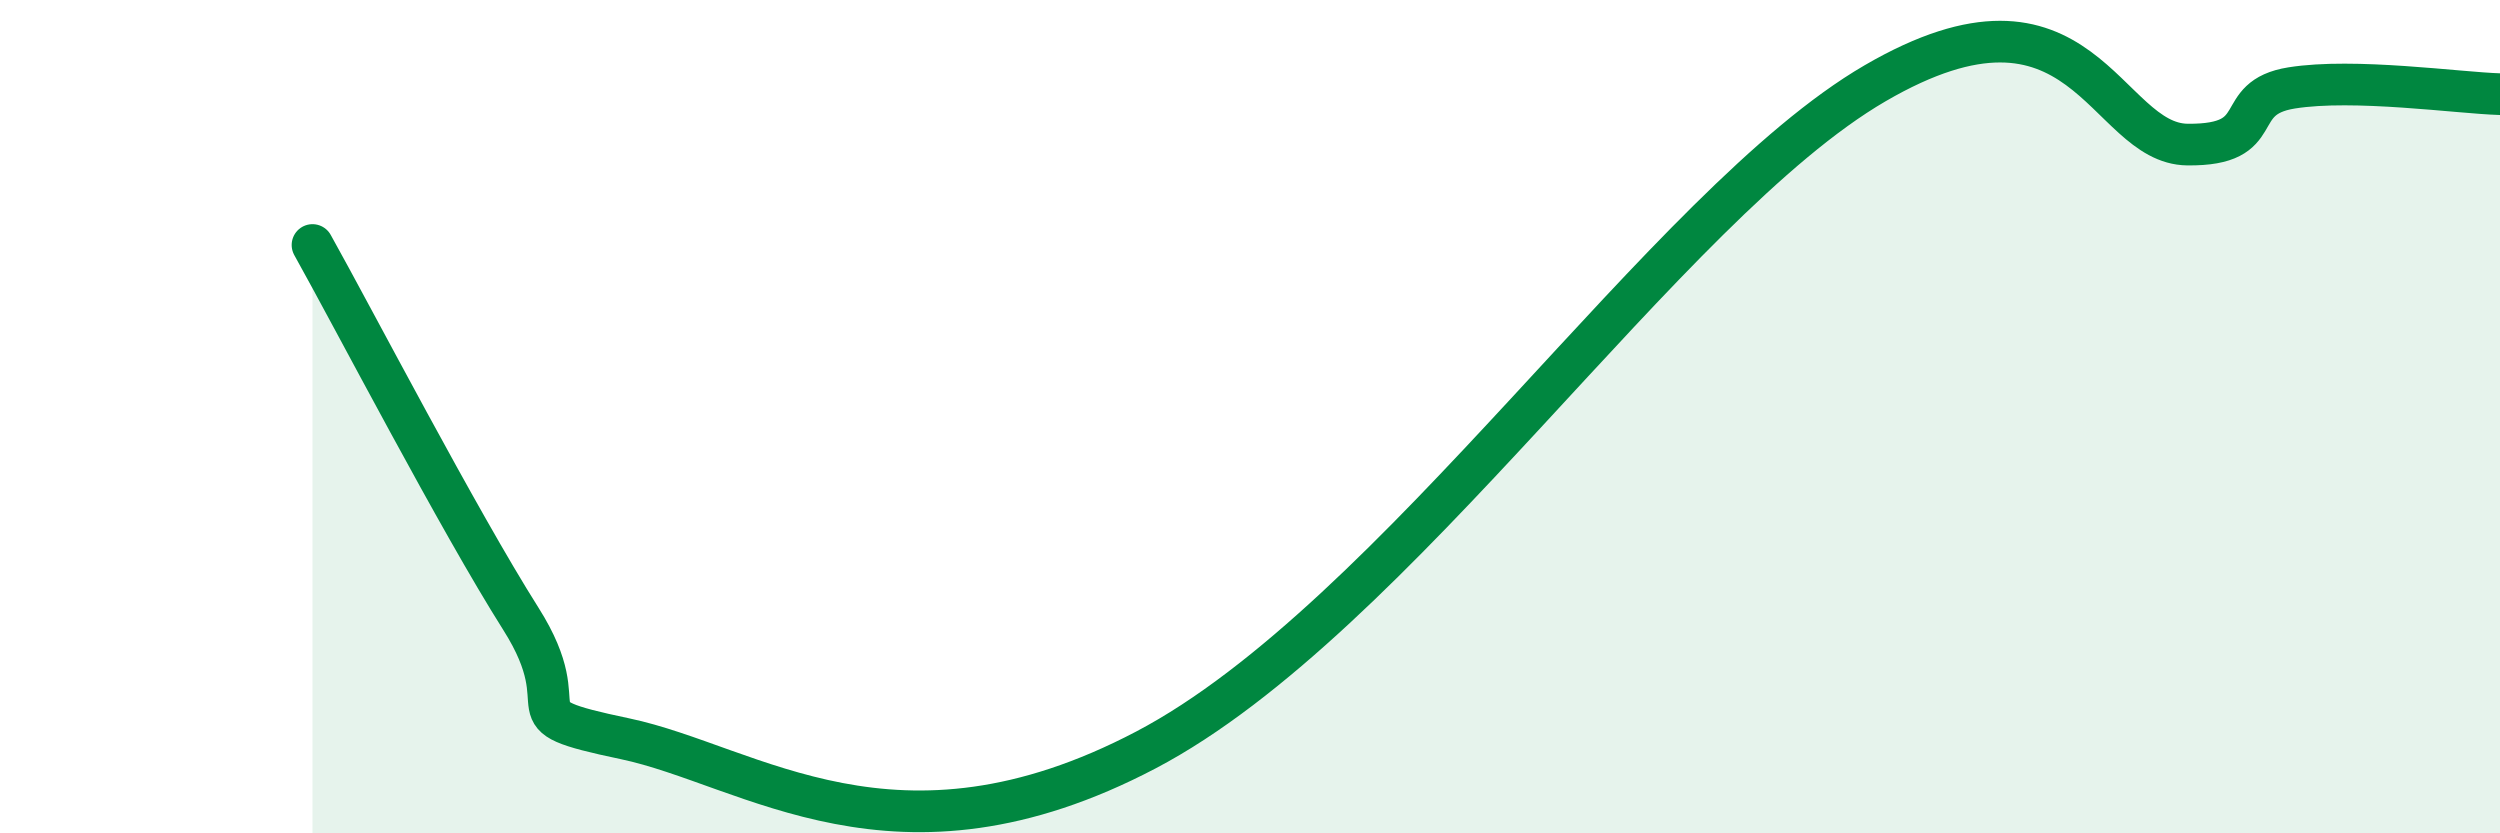
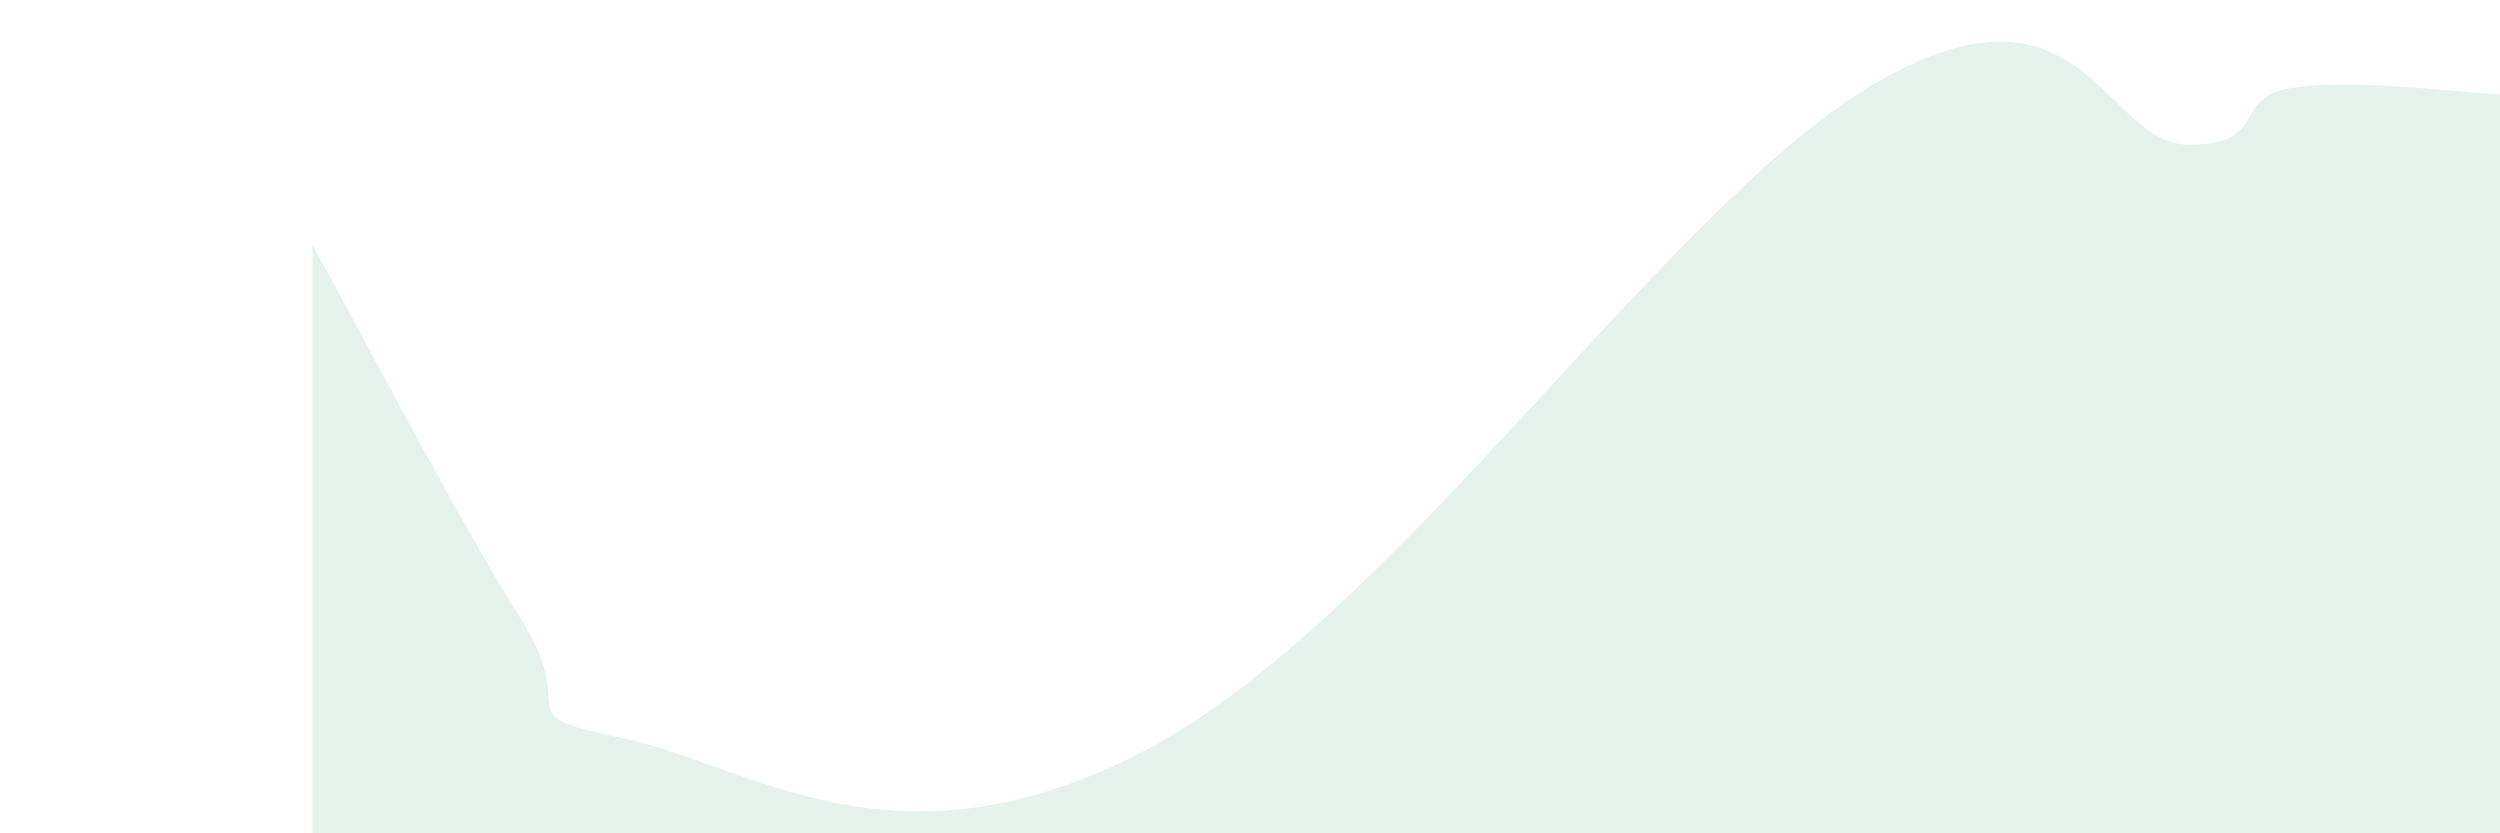
<svg xmlns="http://www.w3.org/2000/svg" width="60" height="20" viewBox="0 0 60 20">
  <path d="M 7.5,5.88 C 8.5,7.67 11,12.48 12.5,14.85 C 14,17.22 12,17.1 15,17.73 C 18,18.36 21.5,21.15 27.5,18 C 33.5,14.85 40,4.91 45,2 C 50,-0.91 50.5,3.45 52.5,3.47 C 54.5,3.49 53.5,2.35 55,2.11 C 56.5,1.87 59,2.23 60,2.26L60 20L7.5 20Z" fill="#008740" opacity="0.1" stroke-linecap="round" stroke-linejoin="round" />
-   <path d="M 7.5,5.88 C 8.5,7.67 11,12.48 12.5,14.85 C 14,17.22 12,17.1 15,17.73 C 18,18.36 21.5,21.15 27.5,18 C 33.5,14.85 40,4.91 45,2 C 50,-0.91 50.5,3.45 52.5,3.47 C 54.5,3.49 53.5,2.35 55,2.11 C 56.5,1.87 59,2.23 60,2.26" stroke="#008740" stroke-width="1" fill="none" stroke-linecap="round" stroke-linejoin="round" />
</svg>